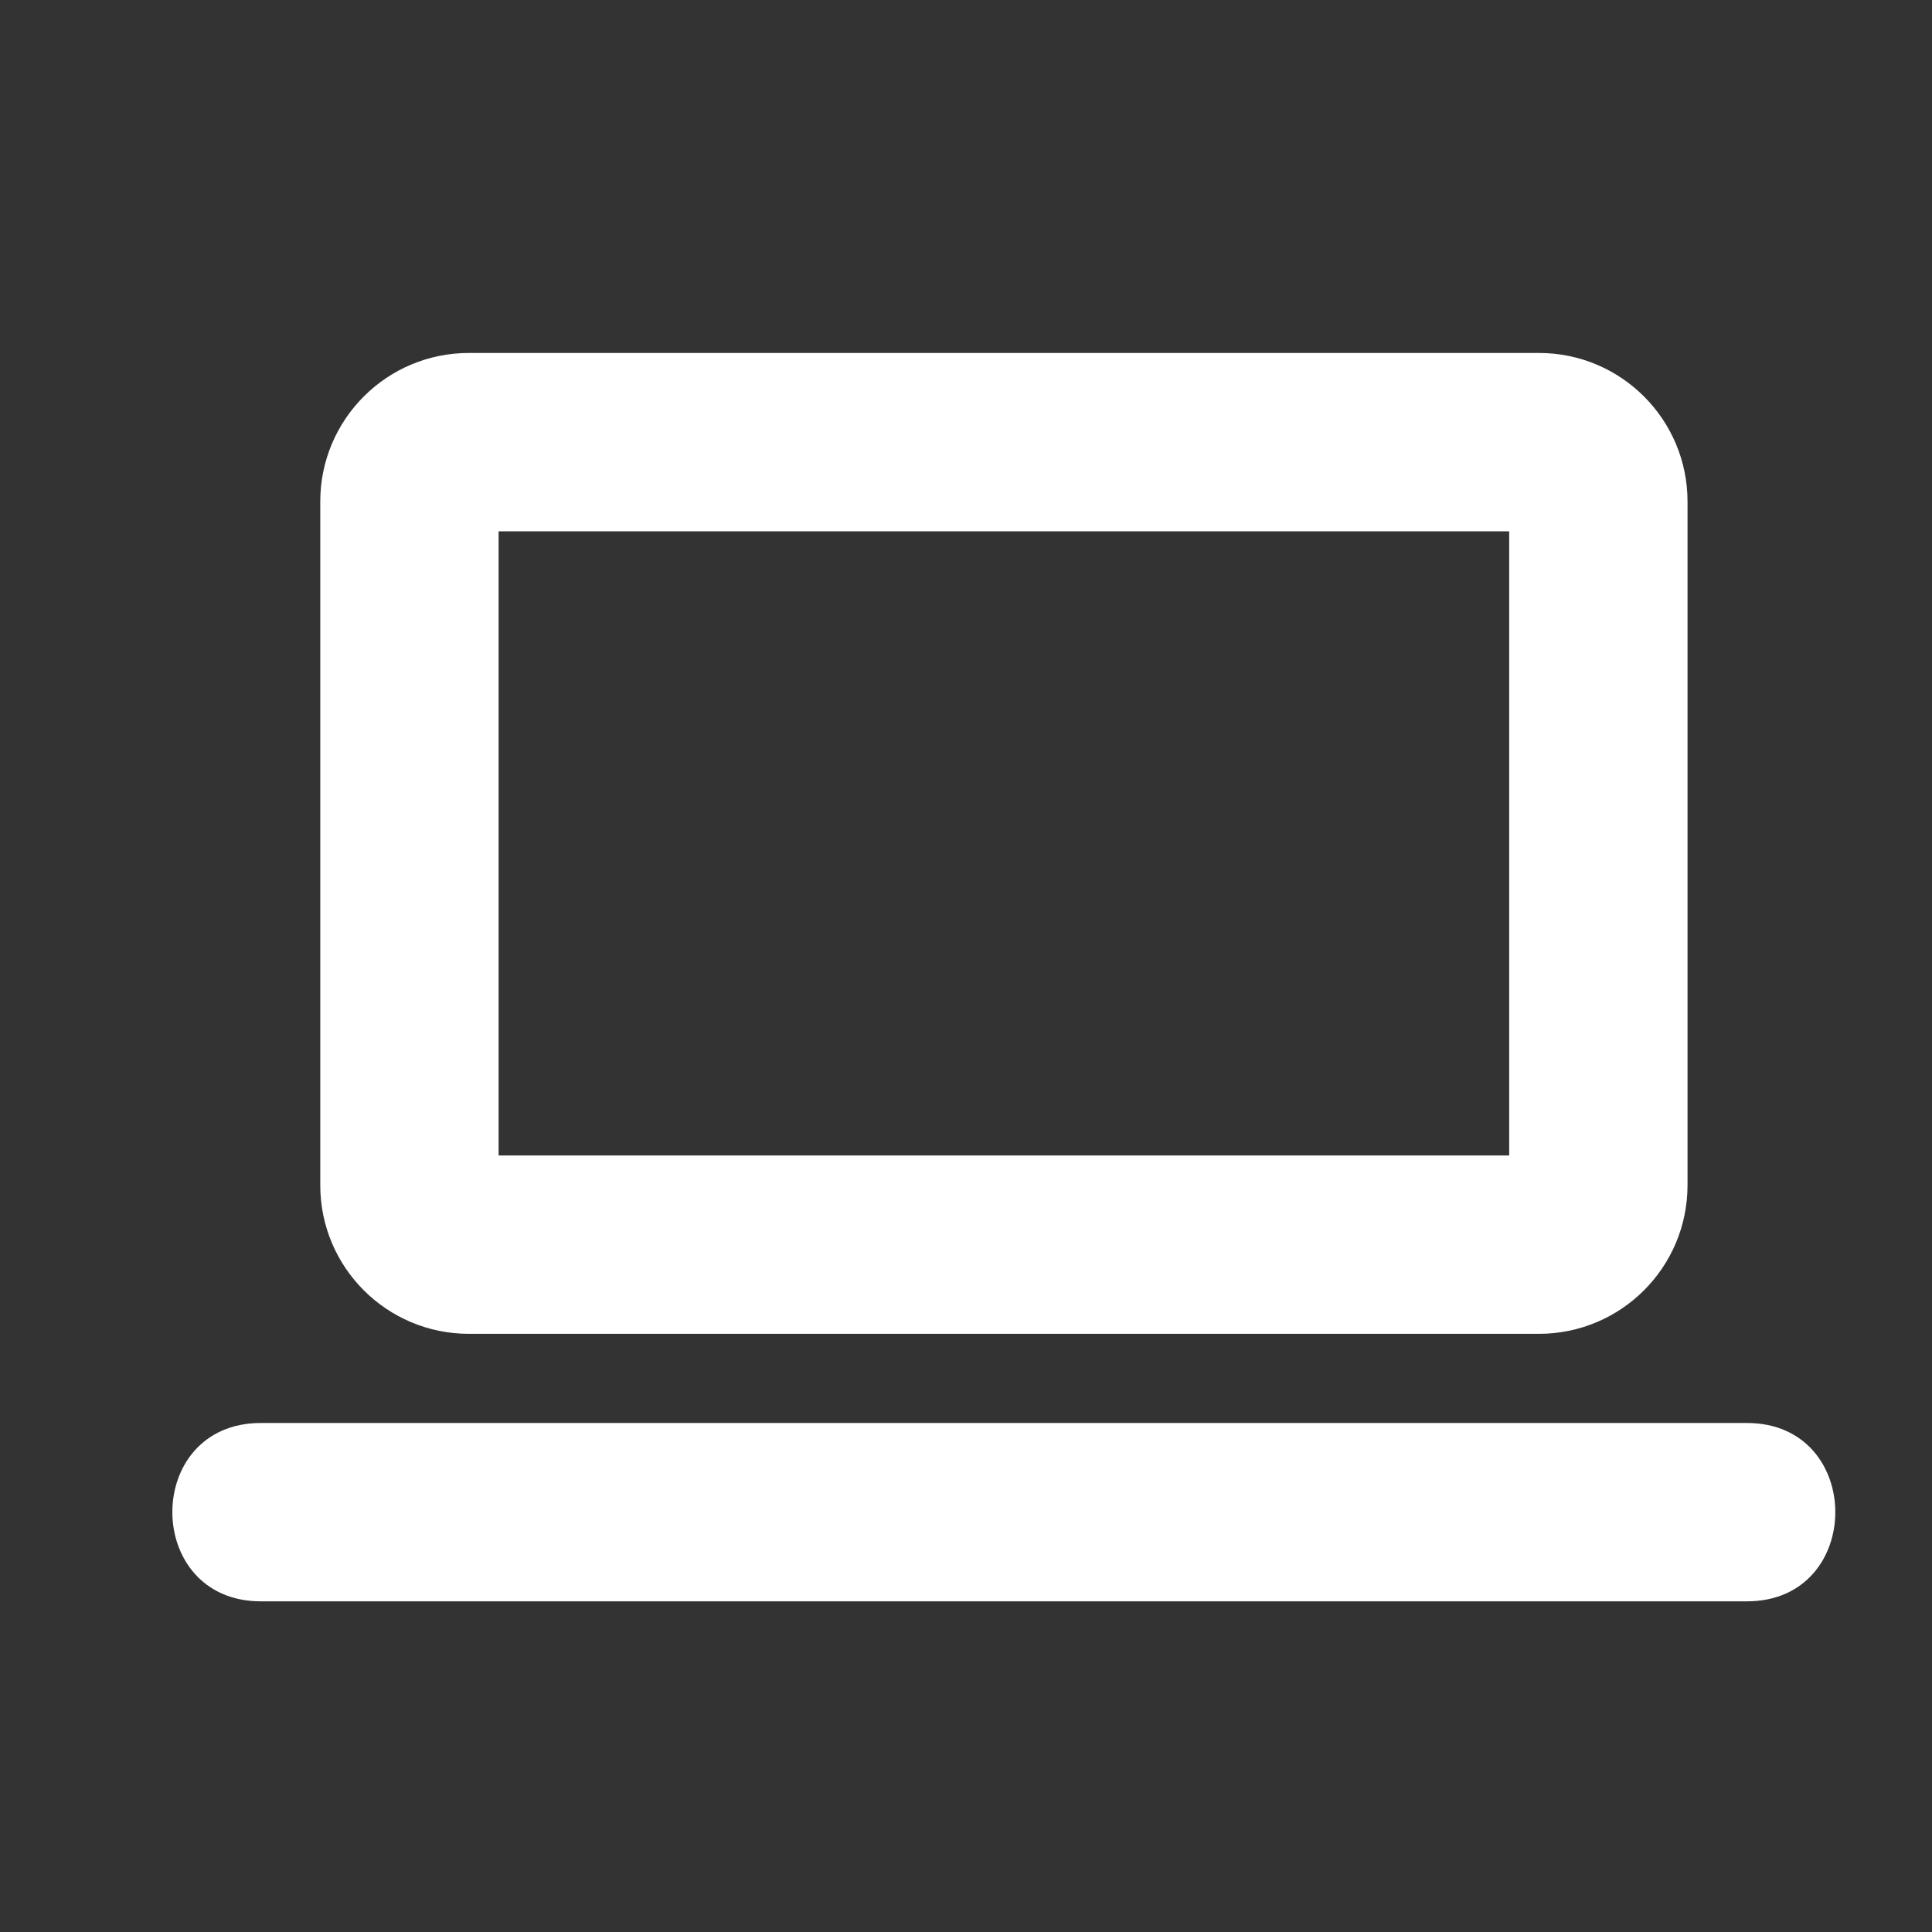
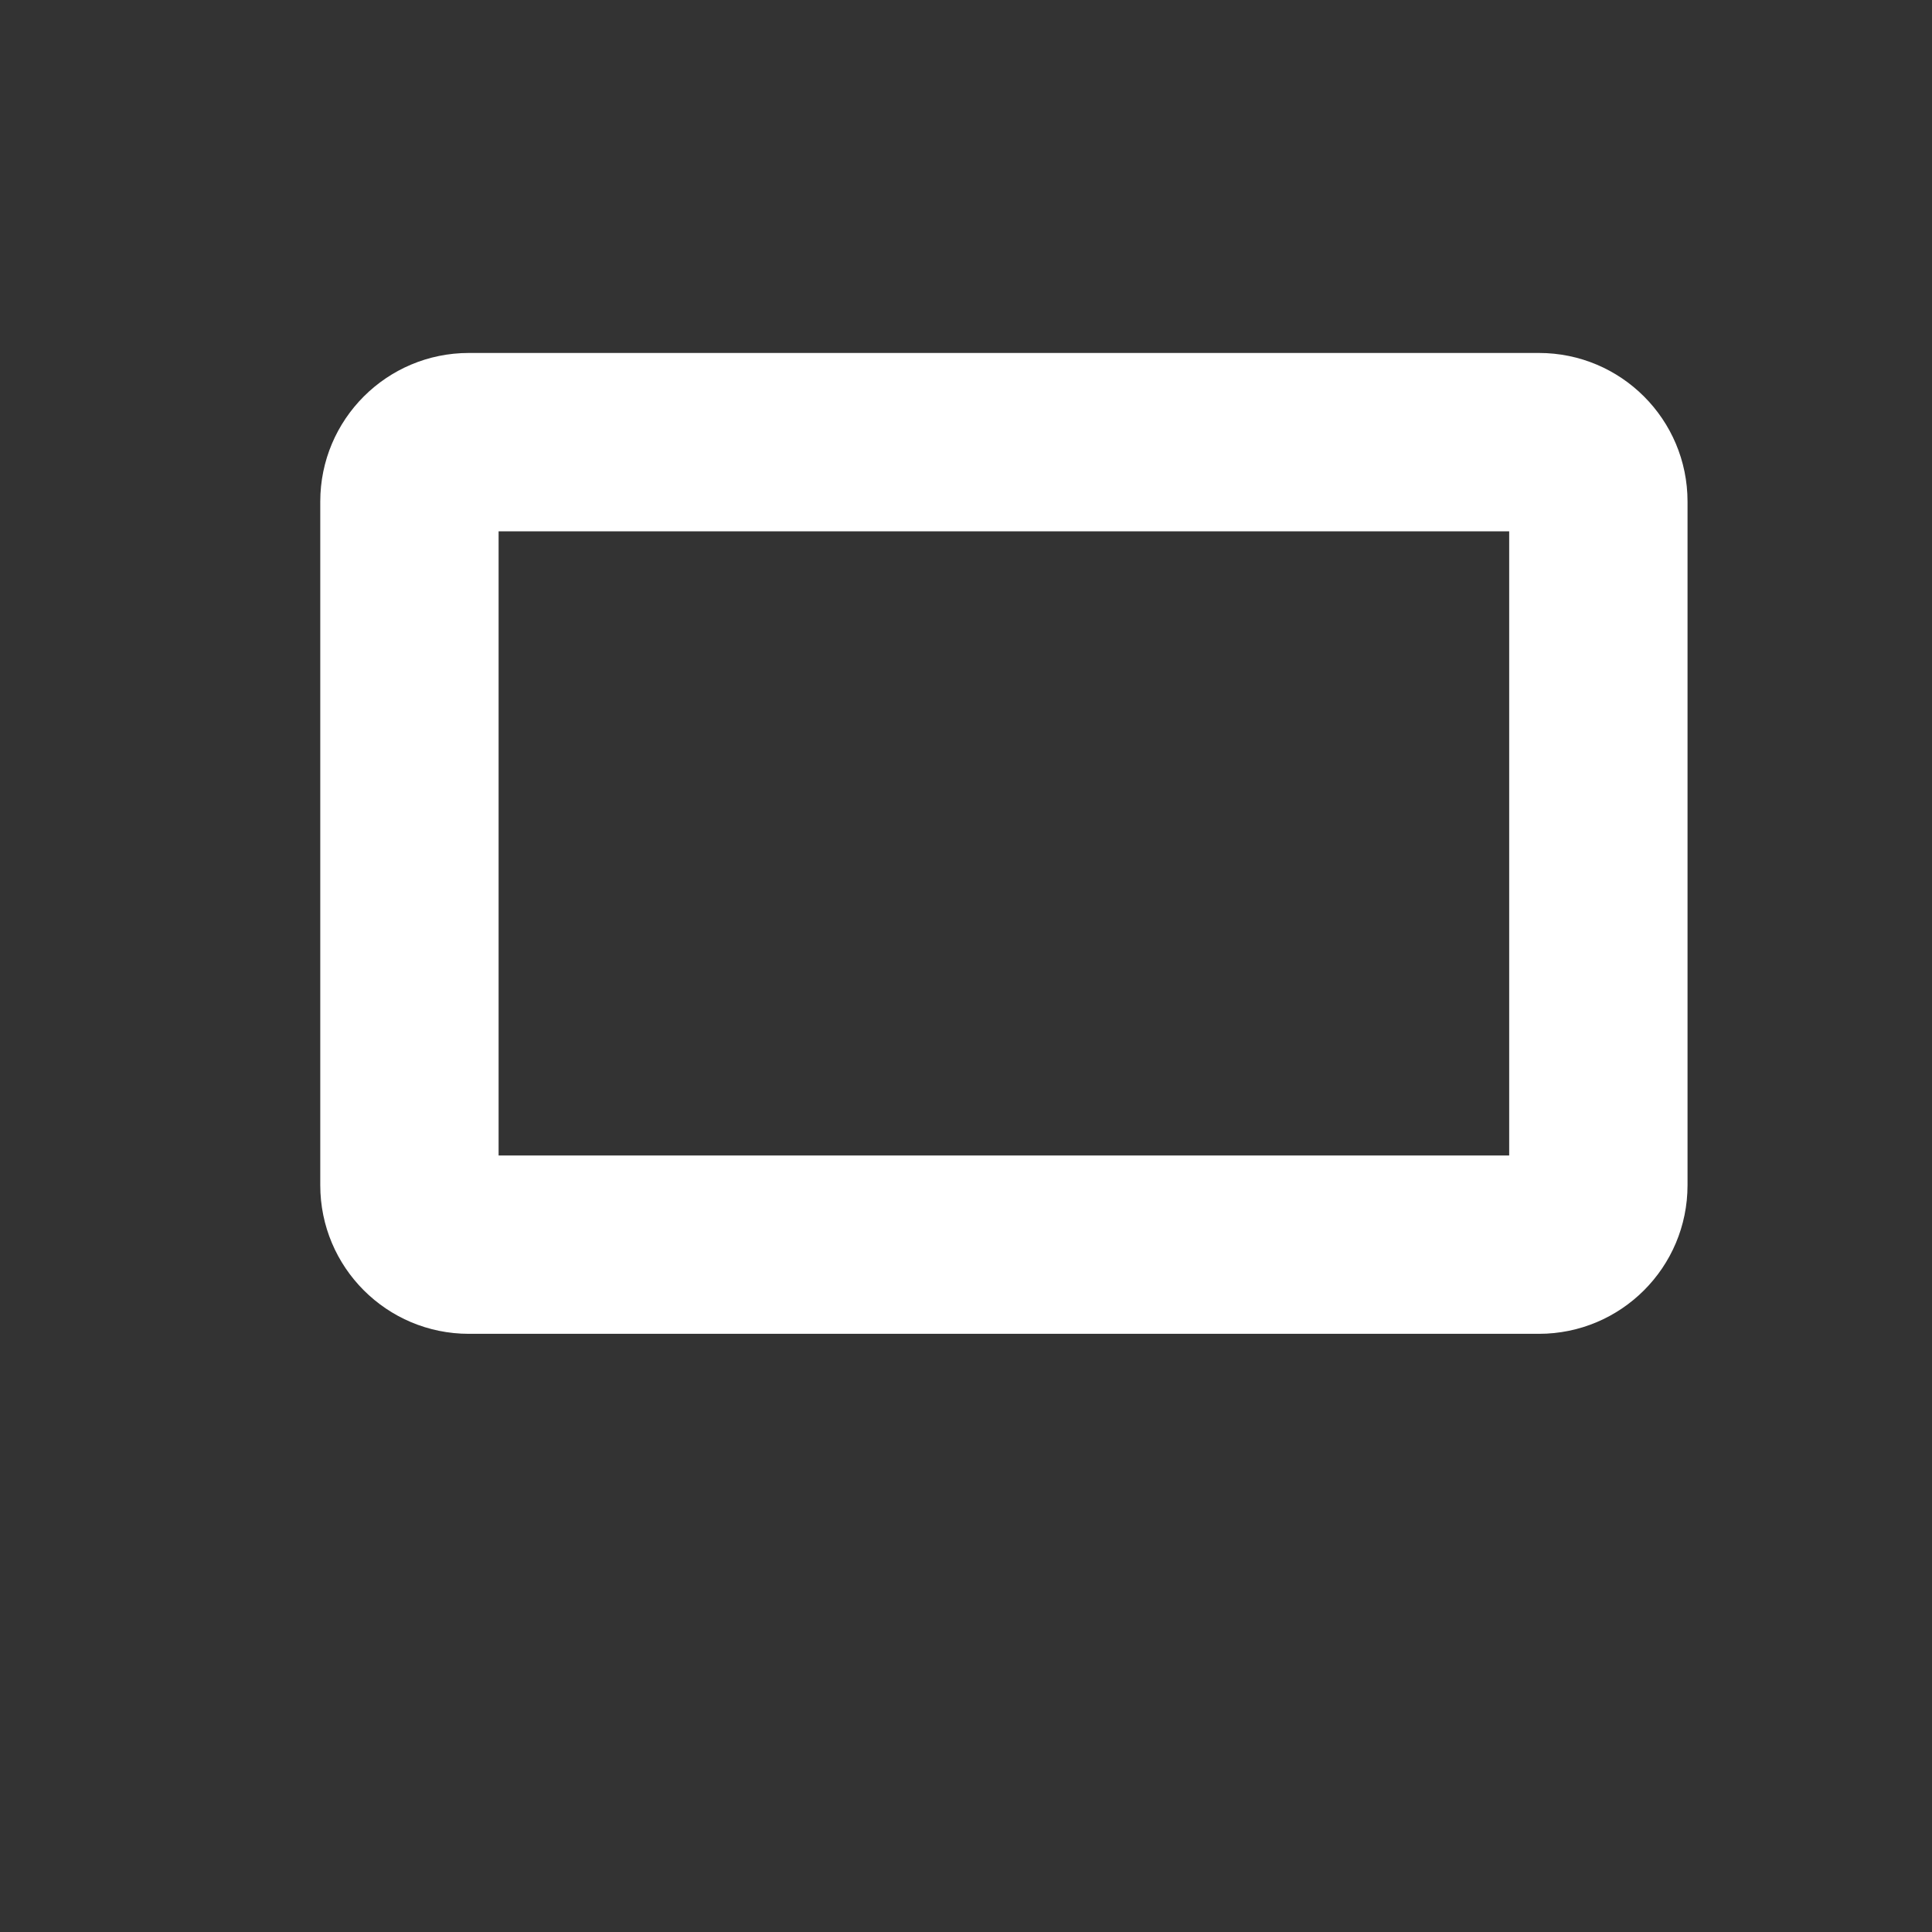
<svg xmlns="http://www.w3.org/2000/svg" version="1.1" id="Layer_1" x="0px" y="0px" viewBox="0 0 520 520" style="enable-background:new 0 0 520 520;" xml:space="preserve">
  <rect x="0" y="0" width="520" height="520" fill="#333333" stroke="none" />
  <style type="text/css">
	.st0{fill:#FFFFFF;}
	.st1{fill-rule:evenodd;clip-rule:evenodd;fill:#FFFFFF;}
</style>
  <g>
    <g id="Laptop_1_">
      <path class="st0" d="M414.2,359h-288c-22.1,0-40-17.9-40-40V135c0-22.1,17.9-40,40-40h288c22.1,0,40,17.9,40,40v184    C454.2,341.1,436.3,359,414.2,359z M134.2,311h272V143h-272V311z" />
-       <path class="st0" d="M470.2,431h-400c-31.7,0-31.8-48,0-48h400C501.9,383,501.9,431,470.2,431z" />
    </g>
  </g>
</svg>